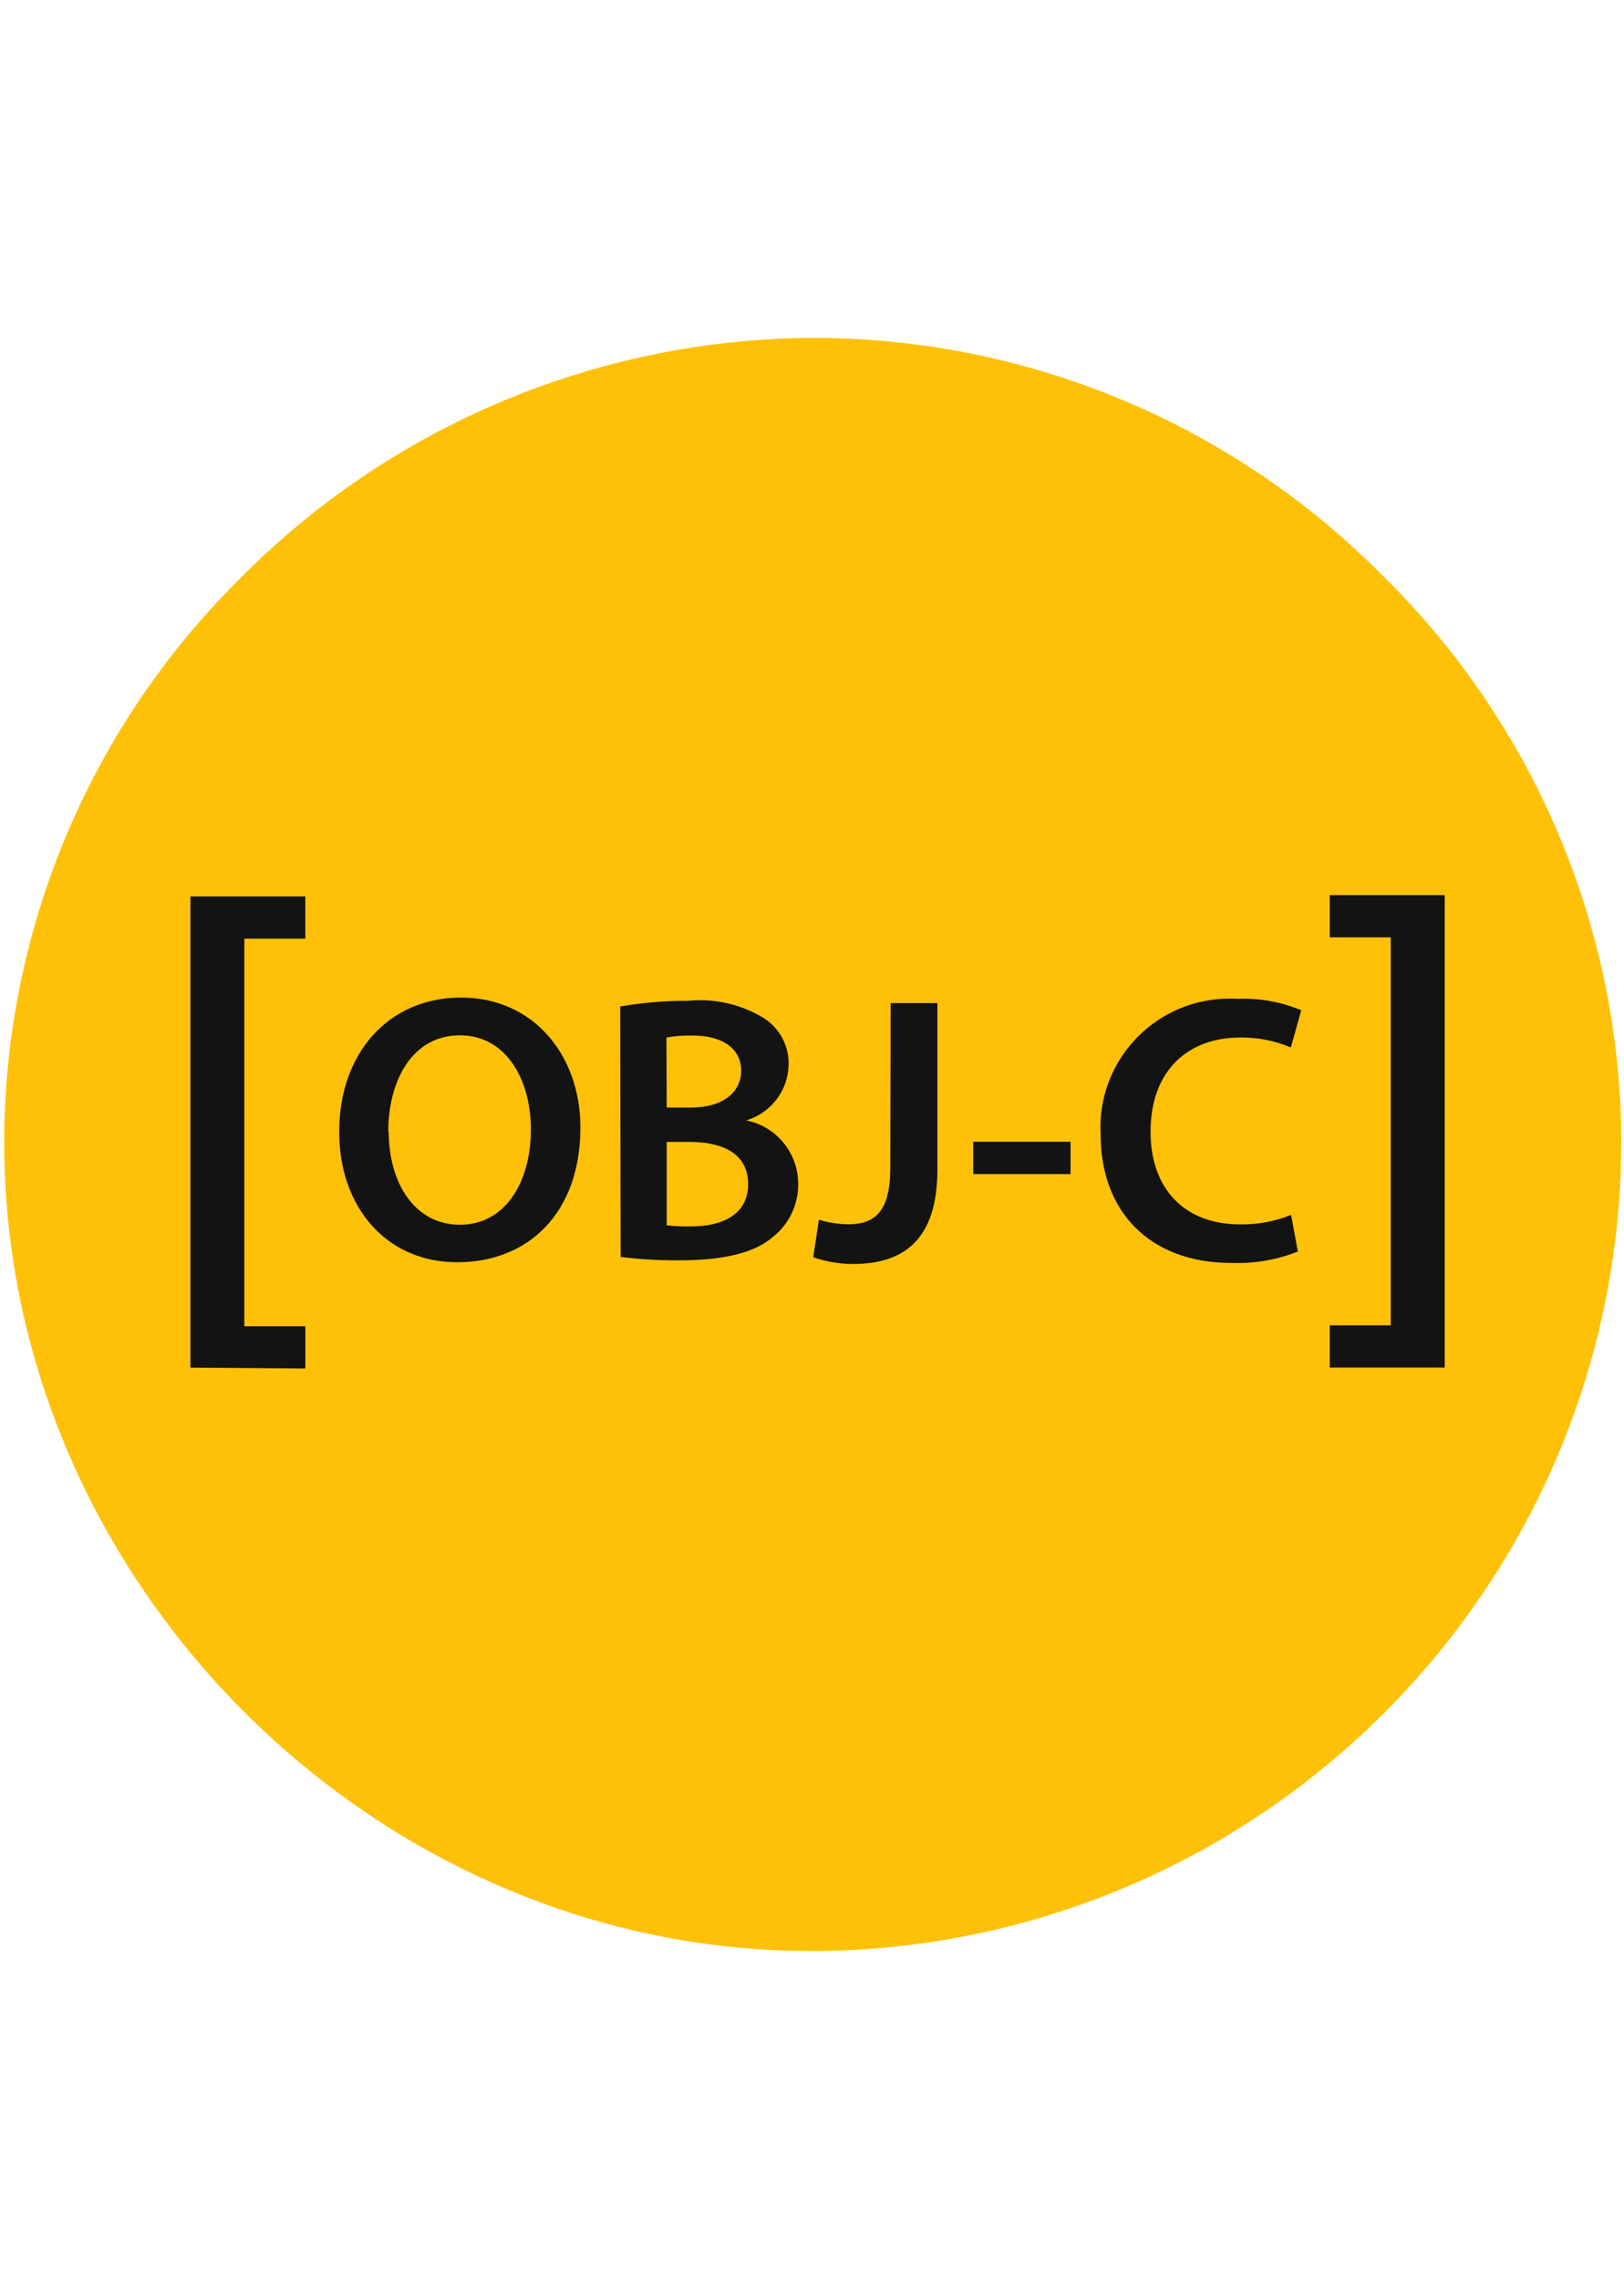
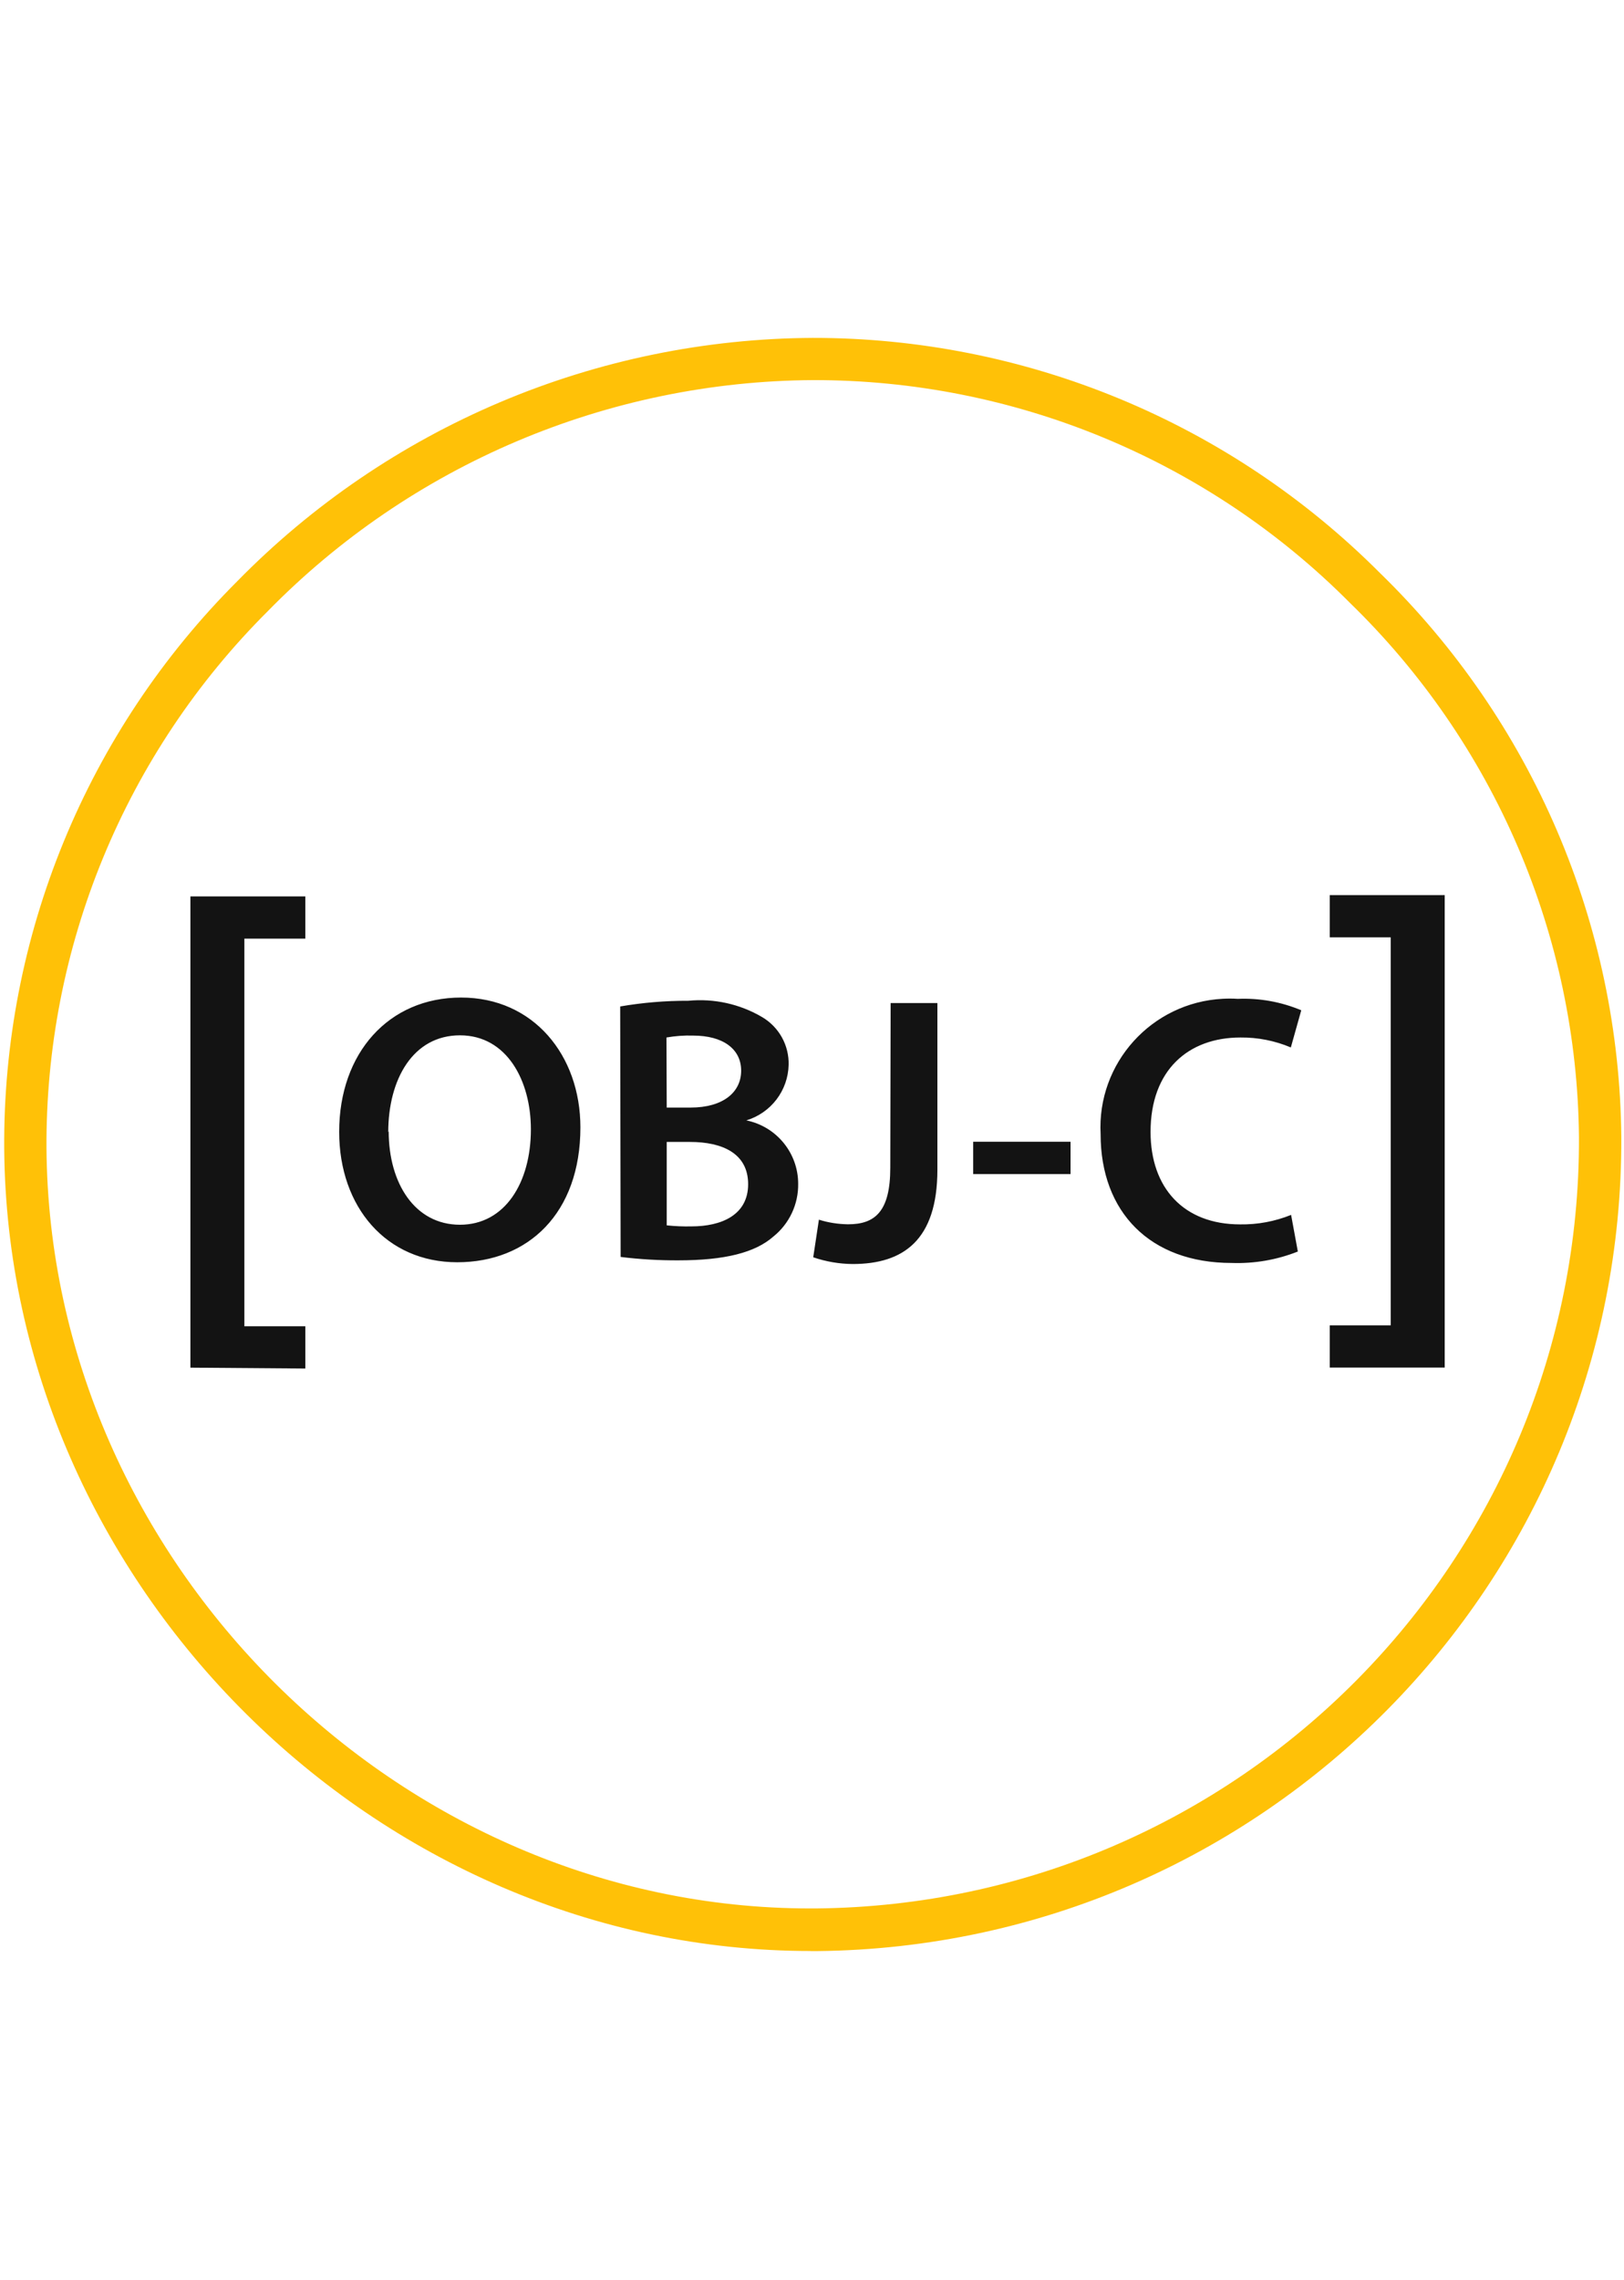
<svg xmlns="http://www.w3.org/2000/svg" width="57" height="80" viewBox="0 0 74 74" fill="none">
-   <ellipse cx="37.157" cy="37.331" rx="35.755" ry="35.659" fill="#FFC107" />
  <path d="M36.933 73.949C17.134 73.949 0.348 57.272 0.192 37.402C0.158 32.609 1.079 27.857 2.9 23.421C4.721 18.984 7.406 14.953 10.801 11.559C14.218 8.07 18.297 5.292 22.799 3.387C27.301 1.482 32.138 0.488 37.029 0.463C41.832 0.459 46.588 1.403 51.024 3.24C55.459 5.077 59.486 7.771 62.874 11.167C66.317 14.515 69.062 18.509 70.951 22.92C72.839 27.331 73.834 32.07 73.877 36.866C73.969 57.176 57.597 73.746 37.232 73.953H36.933V73.949ZM37.048 2.386C32.413 2.413 27.829 3.359 23.563 5.167C19.297 6.975 15.433 9.61 12.196 12.919C8.976 16.129 6.428 19.945 4.698 24.145C2.968 28.345 2.091 32.846 2.118 37.387C2.261 56.219 18.174 72.01 36.921 72.01H37.172C56.481 71.834 72.02 56.135 71.948 36.878C71.905 32.335 70.961 27.845 69.17 23.668C67.38 19.49 64.778 15.707 61.514 12.537C58.313 9.314 54.502 6.758 50.302 5.015C46.102 3.272 41.597 2.379 37.048 2.386Z" fill="#FFC107" />
  <path d="M8.676 47.374V25.907H13.912V27.831H11.135V45.49H13.913V47.414L8.676 47.374ZM26.447 36.428C26.447 40.343 24.063 42.573 20.835 42.573C17.607 42.573 15.455 40.061 15.455 36.631C15.455 33.042 17.711 30.514 21.011 30.514C24.31 30.514 26.447 33.149 26.447 36.428ZM17.711 36.603C17.711 38.98 18.907 40.864 20.959 40.864C23.012 40.864 24.191 38.941 24.191 36.516C24.191 34.314 23.103 32.235 20.959 32.235C18.814 32.235 17.691 34.246 17.691 36.651L17.711 36.603ZM28.26 30.92C29.284 30.744 30.325 30.657 31.364 30.661C32.533 30.548 33.708 30.806 34.72 31.4C35.1 31.622 35.413 31.942 35.627 32.325C35.84 32.709 35.947 33.143 35.935 33.582C35.922 34.152 35.728 34.704 35.382 35.158C35.035 35.612 34.554 35.945 34.007 36.11C35.382 36.388 36.37 37.597 36.37 38.996C36.377 39.456 36.279 39.911 36.084 40.328C35.889 40.744 35.601 41.111 35.242 41.4C34.413 42.132 33.035 42.486 30.902 42.486C30.026 42.49 29.15 42.438 28.28 42.331L28.26 30.92ZM30.38 35.526H31.468C32.942 35.526 33.772 34.834 33.772 33.845C33.772 32.855 32.942 32.247 31.584 32.247C31.177 32.234 30.769 32.264 30.368 32.334L30.38 35.526ZM30.38 40.892C30.755 40.931 31.134 40.948 31.507 40.939C32.879 40.939 34.09 40.419 34.09 39.016C34.09 37.613 32.915 37.092 31.44 37.092H30.38L30.38 40.892ZM40.583 30.764H42.714V38.352C42.714 41.576 41.153 42.653 38.857 42.653C38.244 42.649 37.635 42.545 37.056 42.346L37.315 40.633C37.741 40.769 38.188 40.836 38.638 40.844C39.853 40.844 40.567 40.288 40.567 38.268L40.583 30.764ZM48.781 37.084V38.555H44.345V37.084H48.781ZM59.138 42.084C58.178 42.466 57.15 42.641 56.121 42.605C52.407 42.605 50.151 40.288 50.151 36.738C49.98 33.503 52.471 30.741 55.715 30.57C55.942 30.558 56.173 30.558 56.4 30.573C57.391 30.532 58.38 30.71 59.294 31.094L58.819 32.787C58.093 32.481 57.312 32.326 56.524 32.334C54.141 32.334 52.427 33.825 52.427 36.635C52.427 39.194 53.941 40.848 56.508 40.848C57.304 40.86 58.094 40.713 58.831 40.415L59.138 42.084ZM65.83 25.848V47.37H60.593V45.447H63.37V27.771H60.593V25.848H65.83Z" fill="#131313" />
</svg>